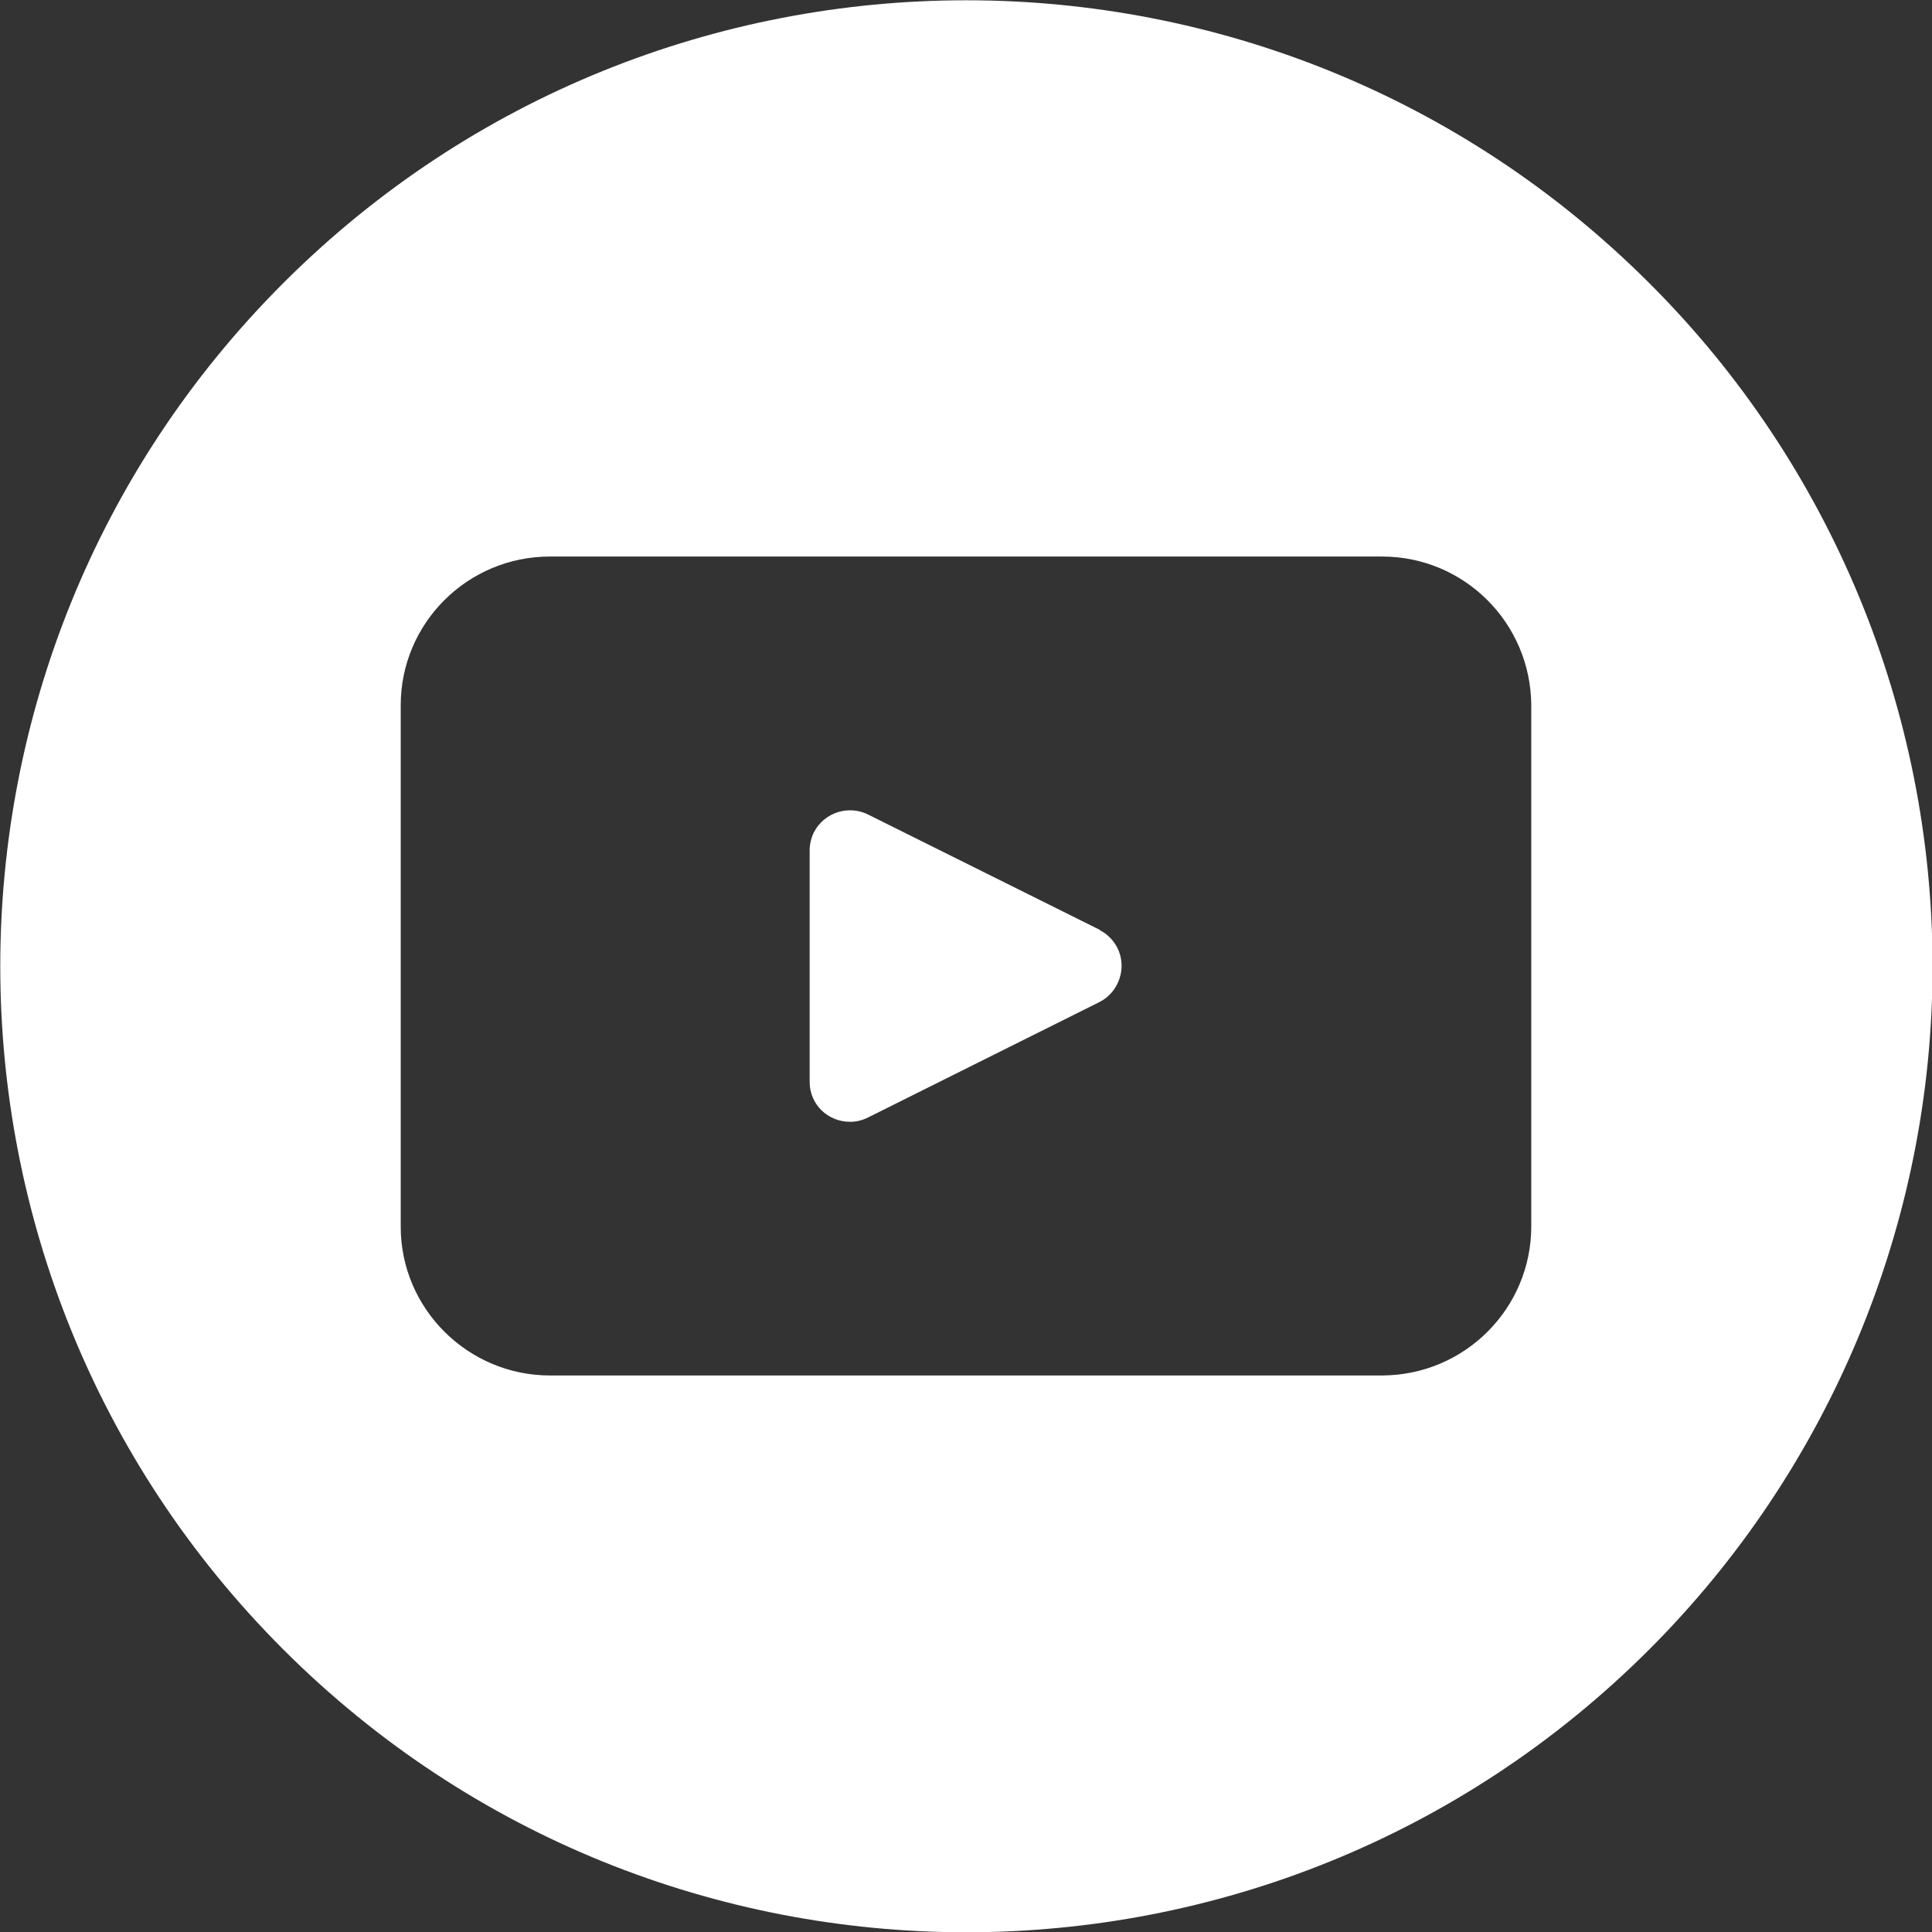
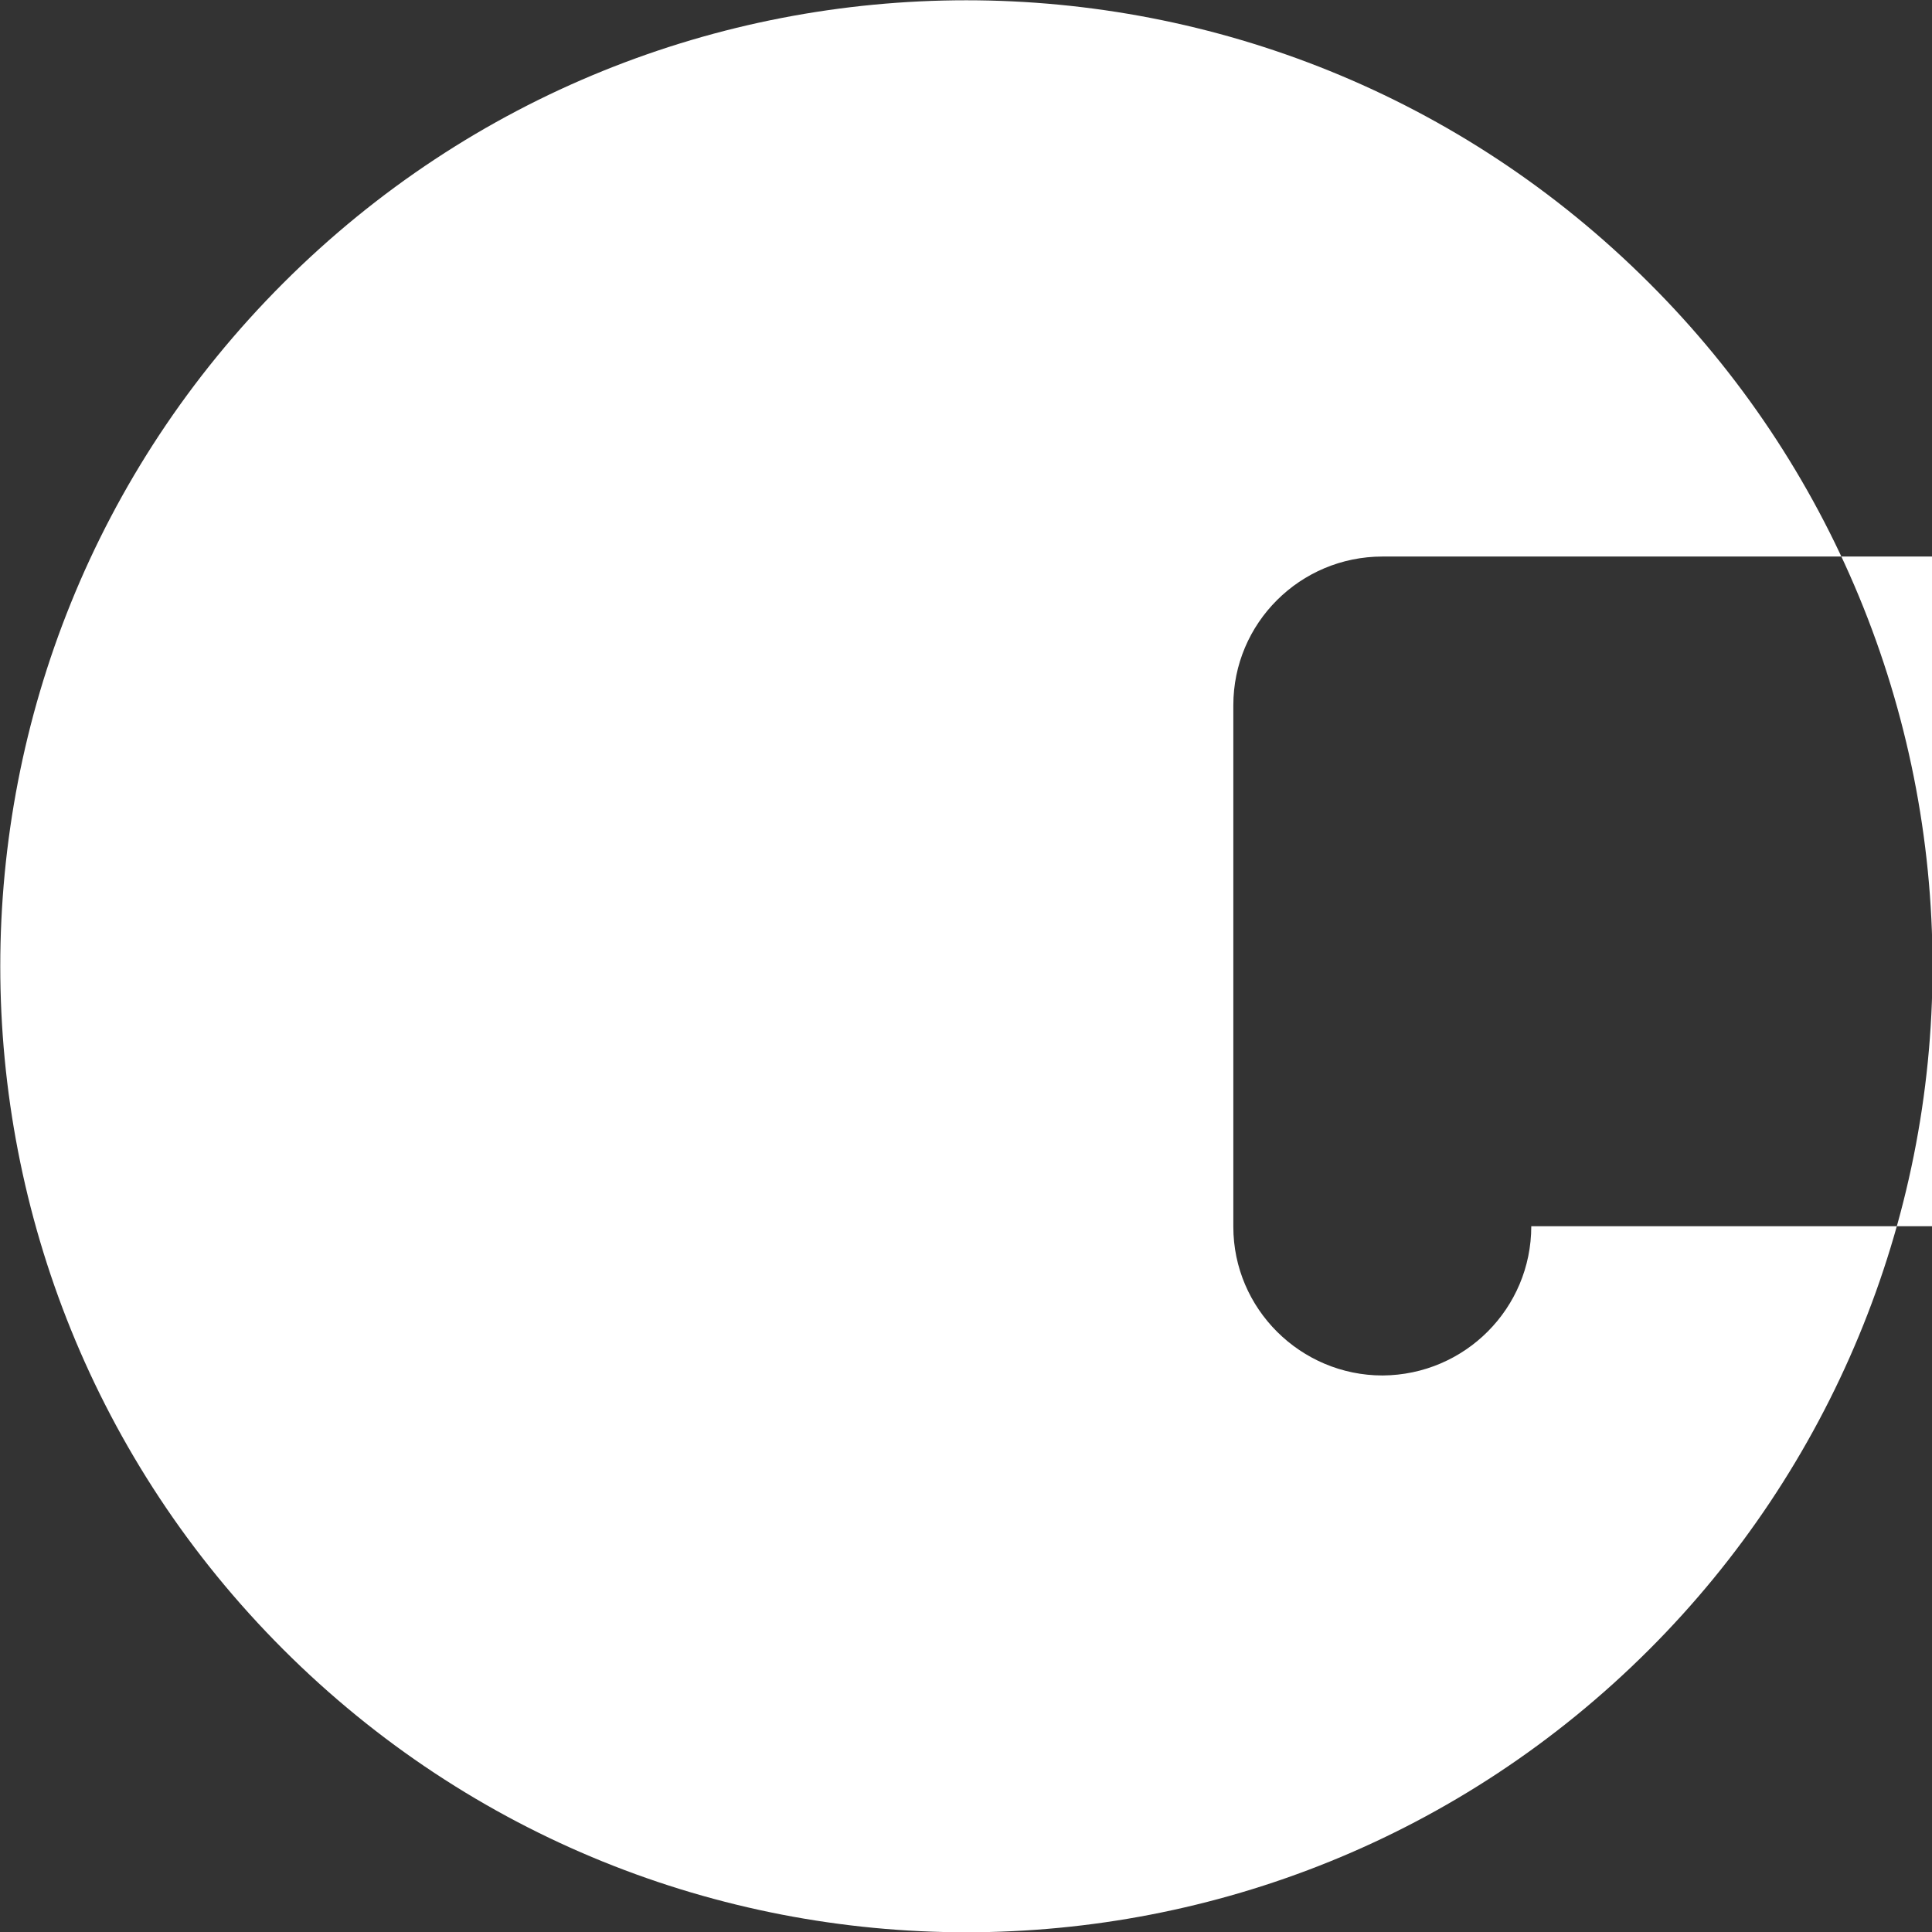
<svg xmlns="http://www.w3.org/2000/svg" id="uuid-dfab4eda-e810-417c-8323-197649be9425" data-name="uuid-da70ceb5-aa7c-49c5-90ef-59b9397681a2" viewBox="0 0 35.34 35.34">
  <rect x="0" y="0" width="35.34" height="35.34" fill="#333333" stroke="none" />
  <defs>
    <style>
      .uuid-4d0702e2-89cc-4f05-8c4c-d3e4bf765f7e {
        fill: #fff;
      }
    </style>
  </defs>
-   <path id="uuid-858150ef-29ed-49c5-a4f6-15c8507cdac0" data-name="Path 13" class="uuid-4d0702e2-89cc-4f05-8c4c-d3e4bf765f7e" d="M30.17,5.18c-6.9-6.9-18.09-6.9-24.99,0-6.9,6.9-6.9,18.09,0,24.99,6.9,6.9,18.09,6.9,24.99,0,3.31-3.31,5.18-7.81,5.18-12.49,0-4.69-1.86-9.19-5.18-12.5M28.01,22.43c0,1.5-1.21,2.72-2.72,2.73,0,0,0,0,0,0h-15.23c-1.5,0-2.73-1.22-2.73-2.72h0v-9.54c0-1.5,1.22-2.72,2.73-2.72,0,0,0,0,0,0h15.22c1.5,0,2.72,1.21,2.73,2.72h0v9.53ZM20.12,17.01l-4.24-2.11c-.36-.18-.8-.04-.99.32-.05.1-.08.22-.08.33v4.24c0,.41.33.73.74.73.12,0,.23-.03.33-.08l4.23-2.11c.36-.18.51-.63.33-.99-.07-.14-.19-.26-.33-.33" />
+   <path id="uuid-858150ef-29ed-49c5-a4f6-15c8507cdac0" data-name="Path 13" class="uuid-4d0702e2-89cc-4f05-8c4c-d3e4bf765f7e" d="M30.17,5.18c-6.9-6.9-18.09-6.9-24.99,0-6.9,6.9-6.9,18.09,0,24.99,6.9,6.9,18.09,6.9,24.99,0,3.31-3.31,5.18-7.81,5.18-12.49,0-4.69-1.86-9.19-5.18-12.5M28.01,22.43c0,1.5-1.21,2.72-2.72,2.73,0,0,0,0,0,0c-1.5,0-2.73-1.22-2.73-2.72h0v-9.54c0-1.5,1.22-2.72,2.73-2.72,0,0,0,0,0,0h15.22c1.5,0,2.72,1.21,2.73,2.72h0v9.53ZM20.12,17.01l-4.24-2.11c-.36-.18-.8-.04-.99.32-.05.1-.08.22-.08.33v4.24c0,.41.33.73.74.73.12,0,.23-.03.33-.08l4.23-2.11c.36-.18.51-.63.33-.99-.07-.14-.19-.26-.33-.33" />
</svg>